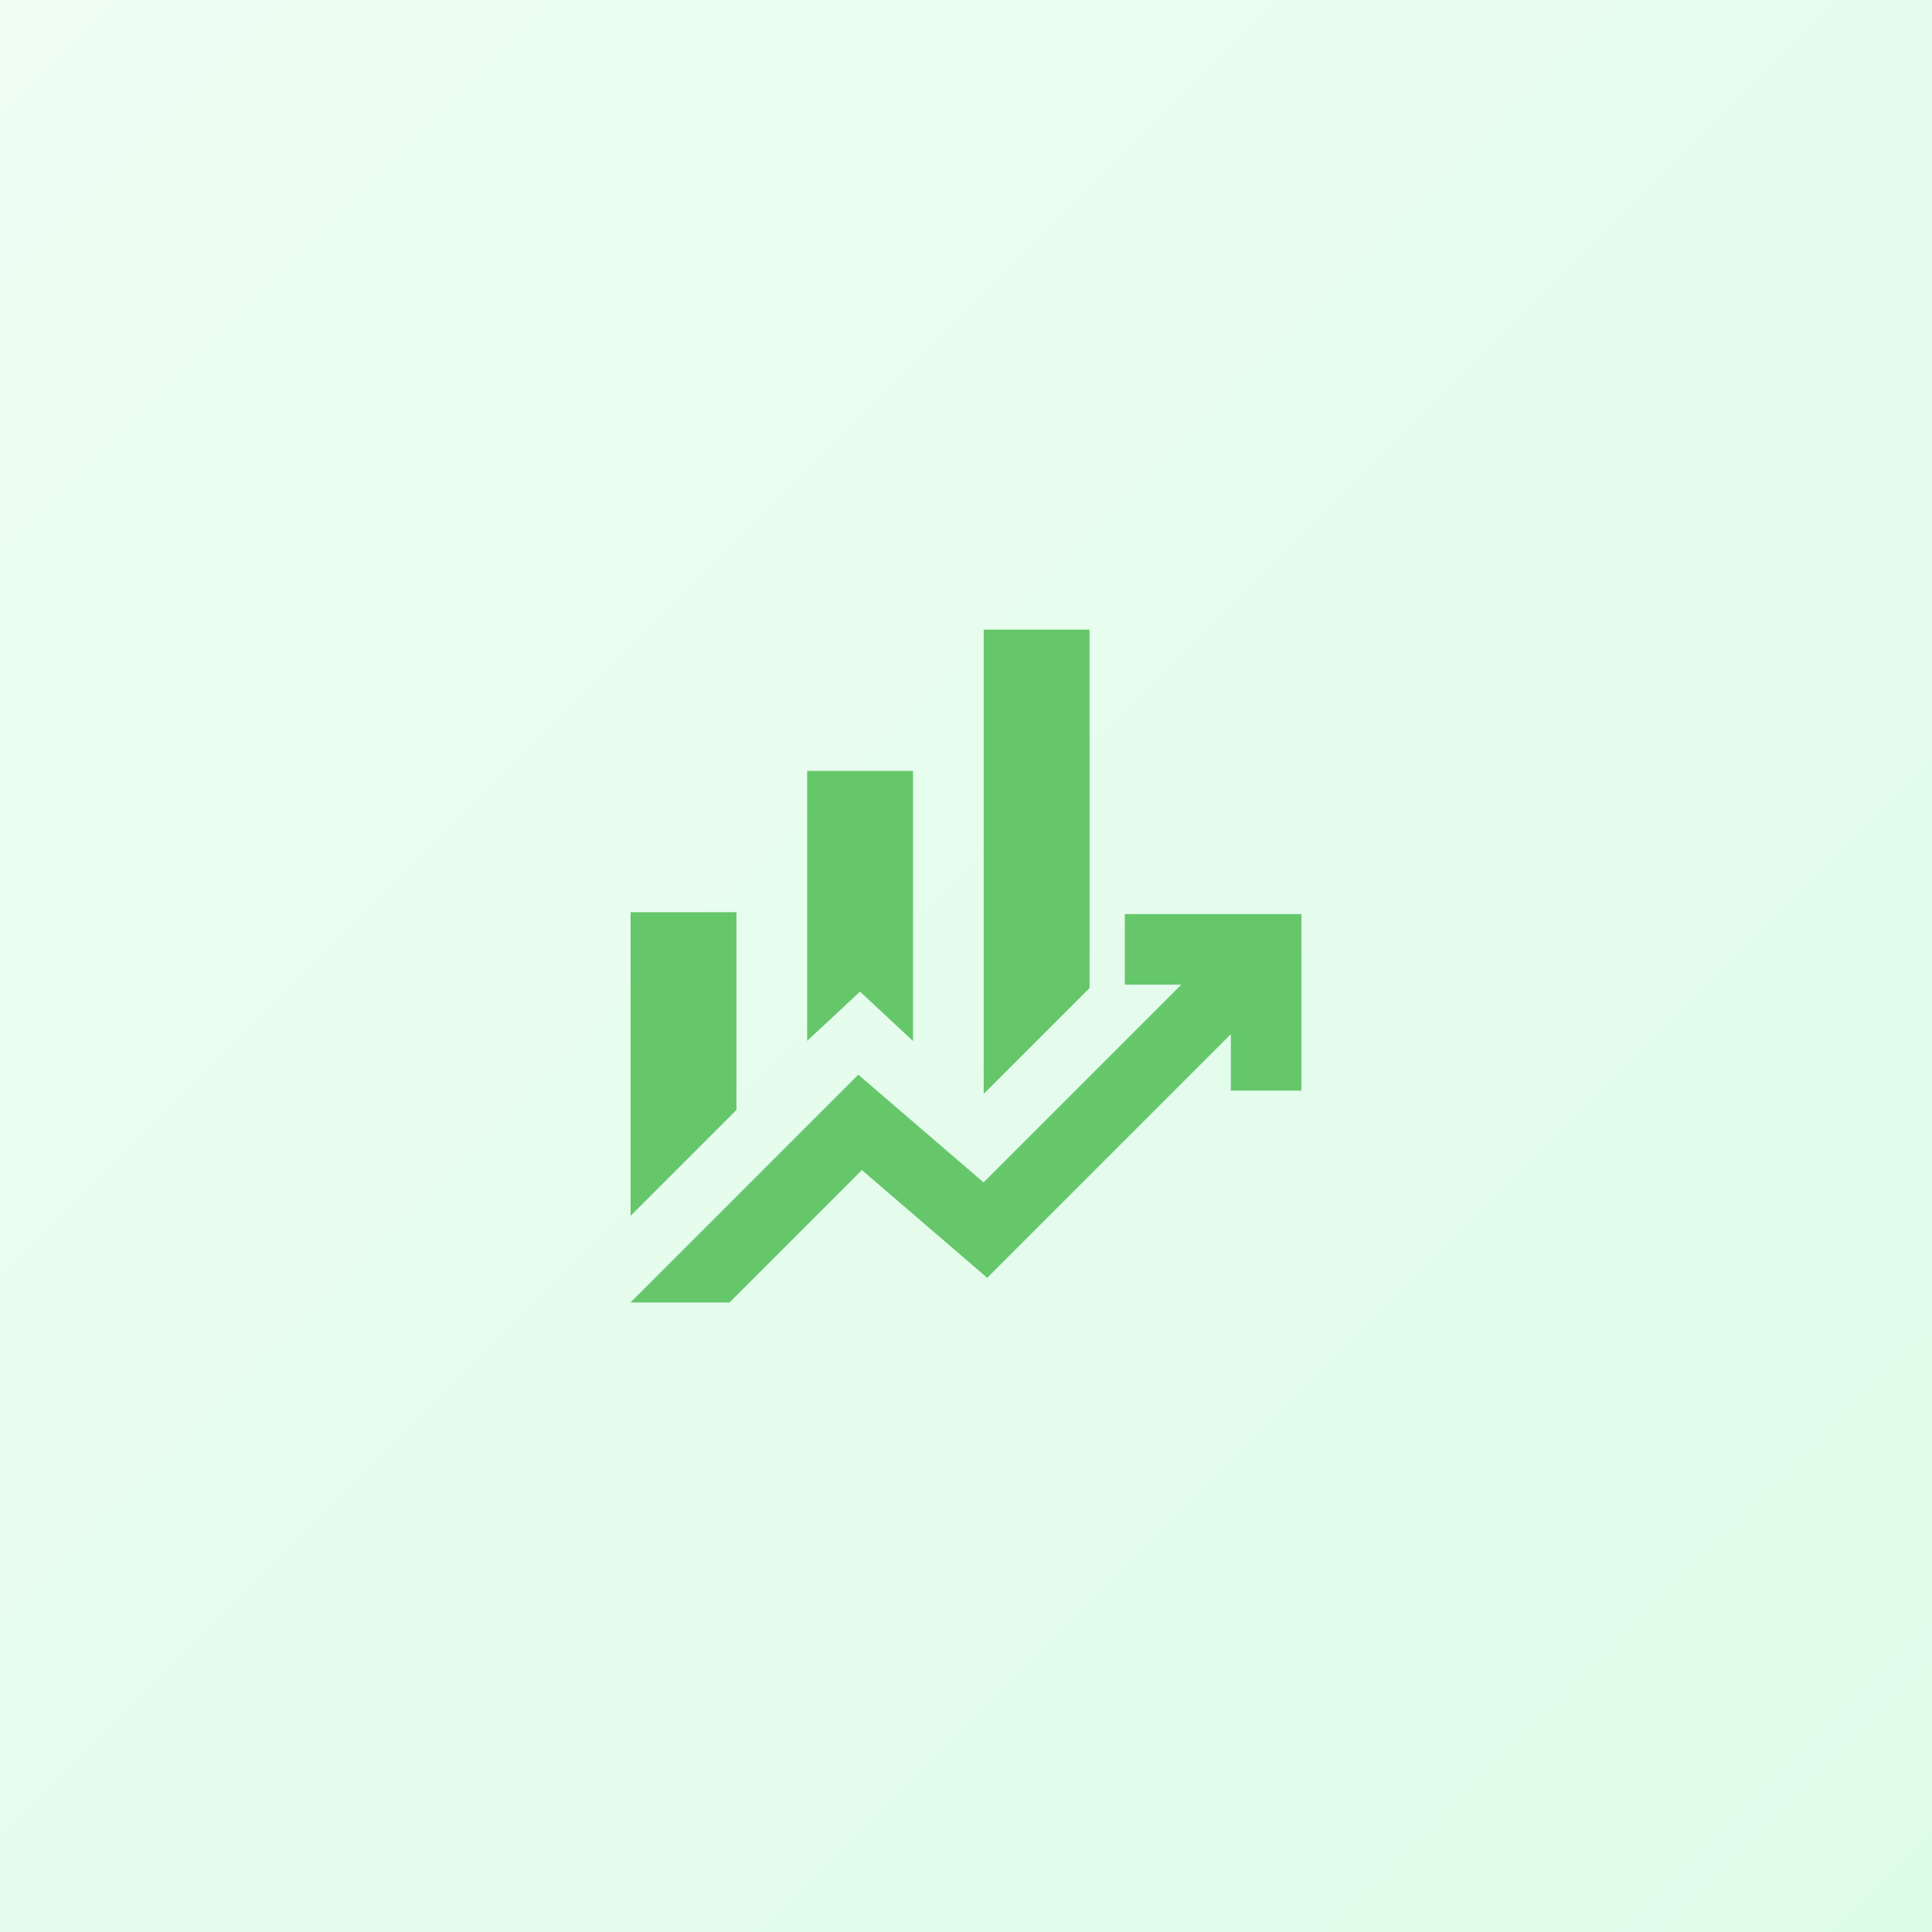
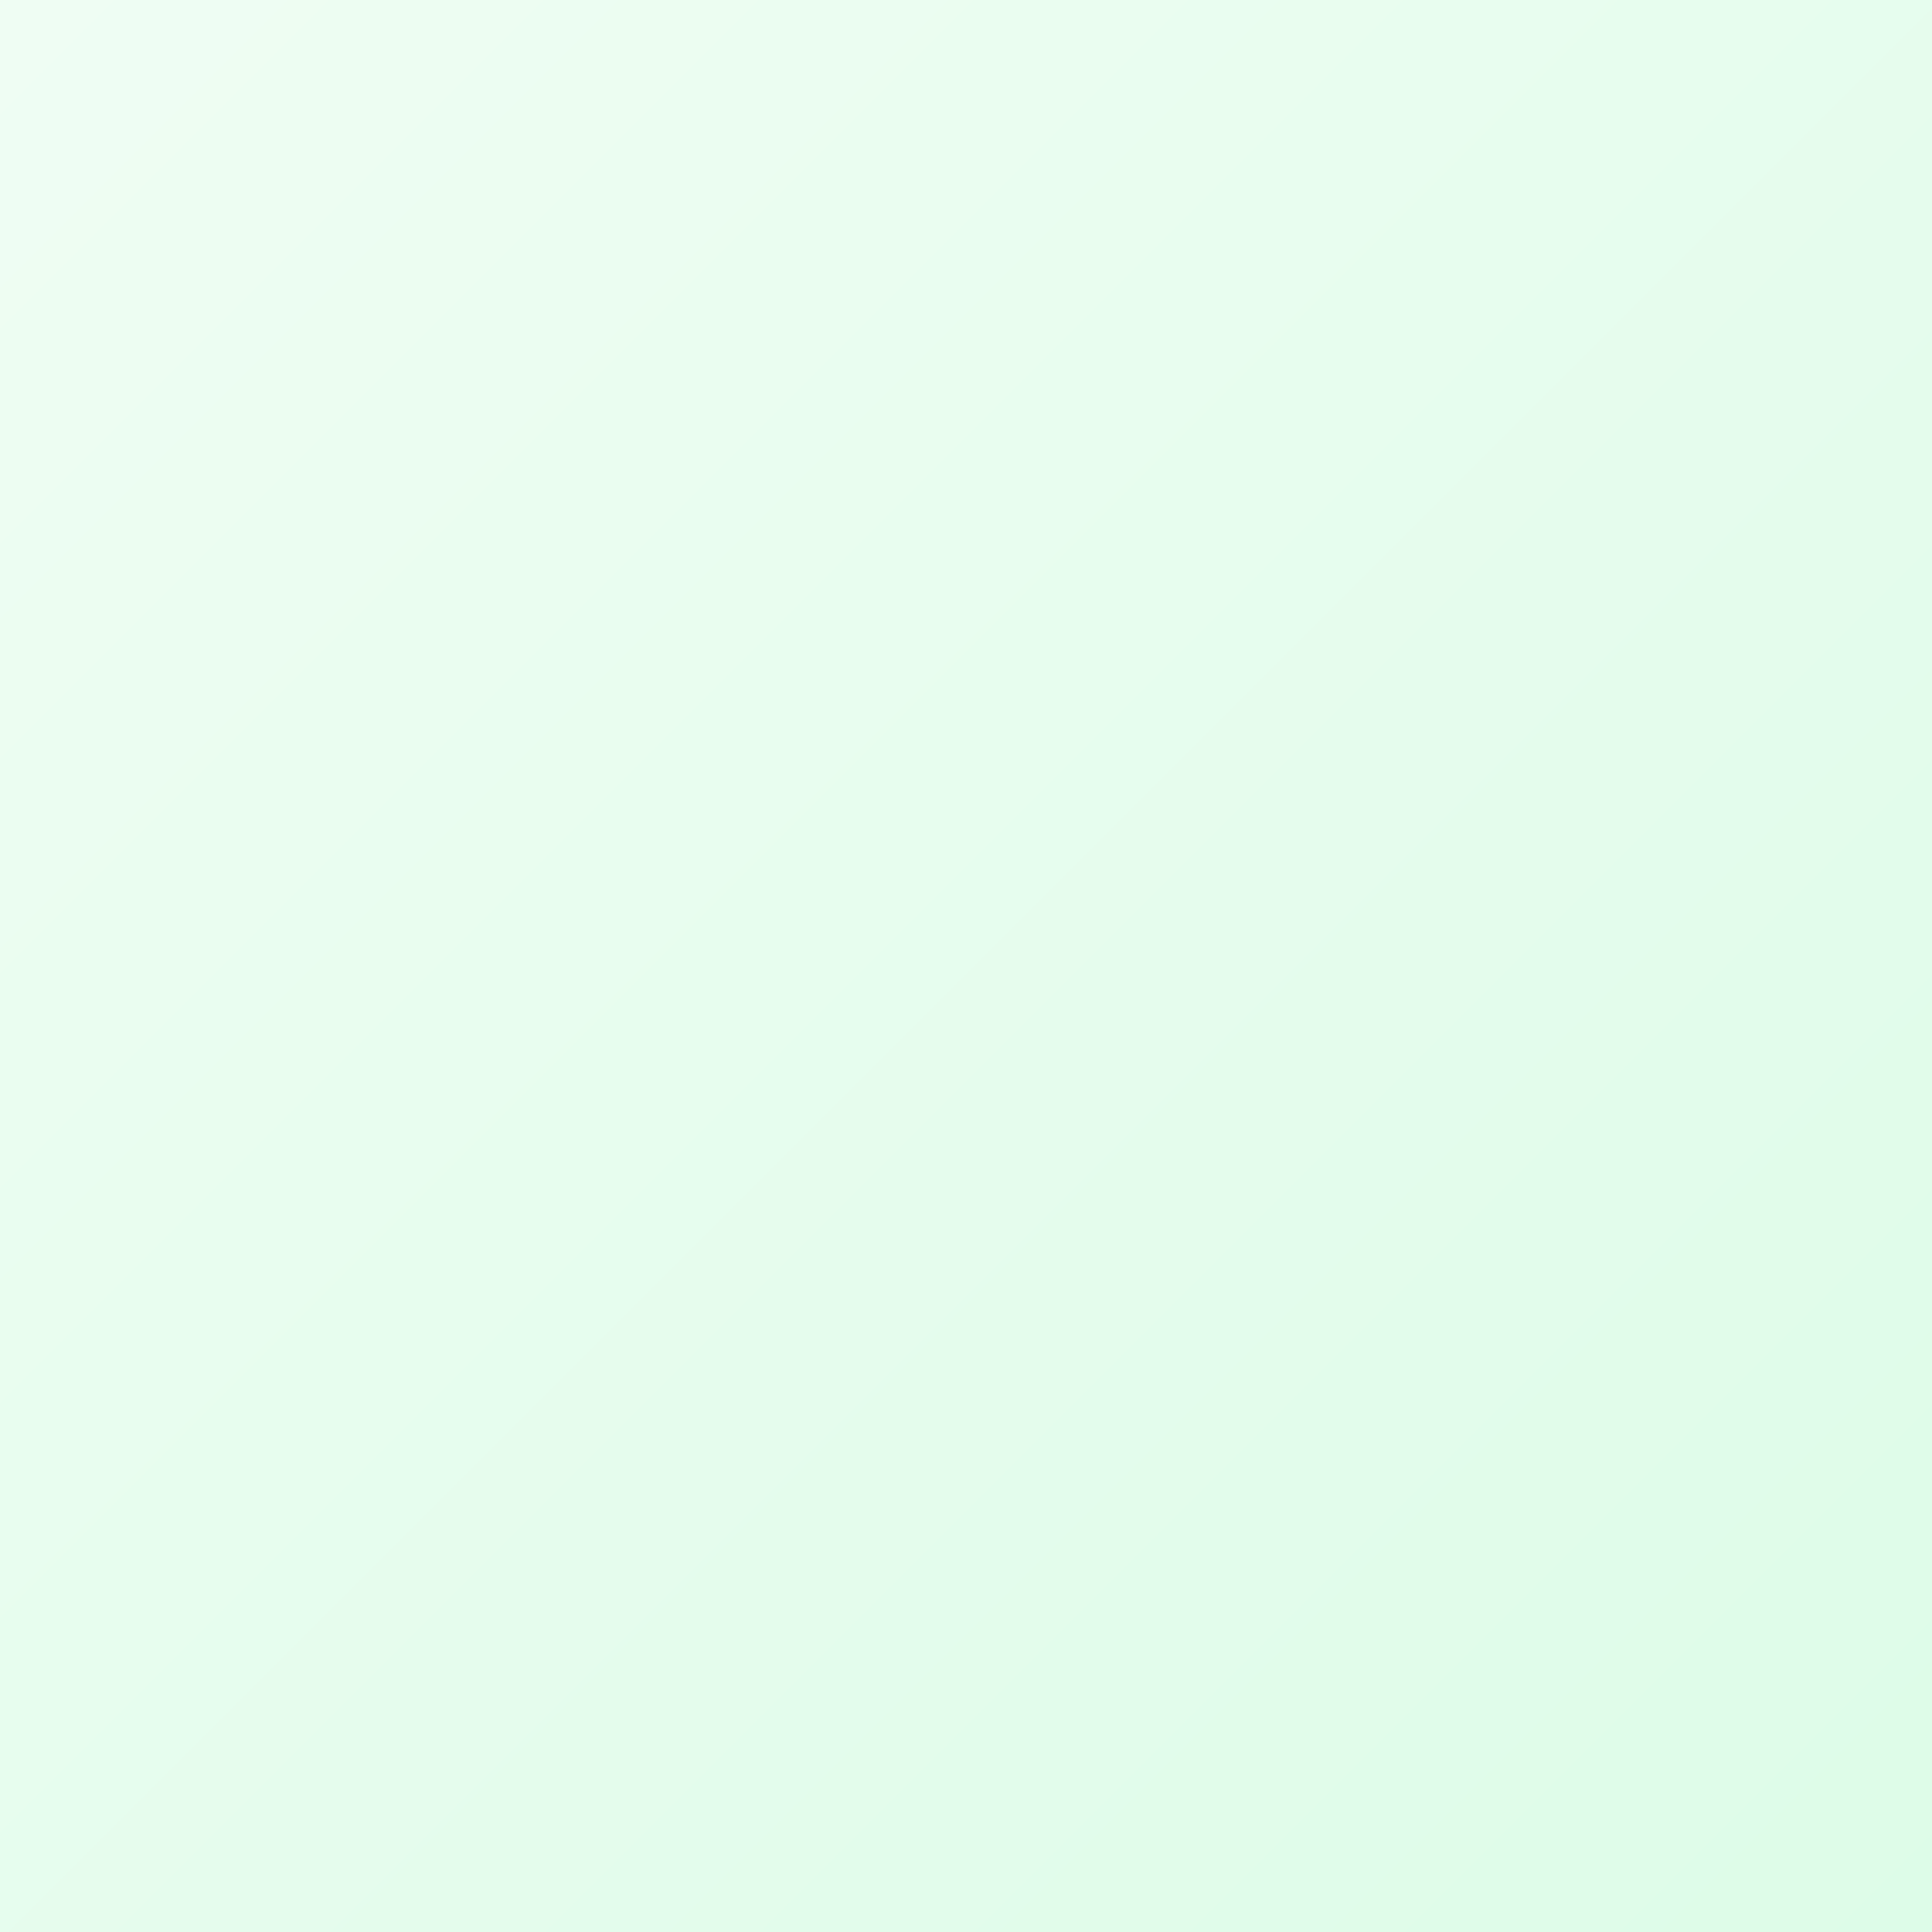
<svg xmlns="http://www.w3.org/2000/svg" id="Layer_3" data-name="Layer 3" viewBox="0 0 144 144">
  <rect x="0" y="0" width="144" height="144" fill="#333333" stroke="none" />
  <defs>
    <style>
      .cls-1 {
        fill: #65c76a;
      }

      .cls-2 {
        fill: url(#linear-gradient);
      }
    </style>
    <linearGradient id="linear-gradient" x1="-7.75" y1="-7.75" x2="152.35" y2="152.35" gradientTransform="translate(0 144) rotate(-90)" gradientUnits="userSpaceOnUse">
      <stop offset="0" stop-color="#f0fdf4" />
      <stop offset="1" stop-color="#dcfce7" />
    </linearGradient>
  </defs>
  <rect class="cls-2" x="-6.14" y="-12.1" width="156.28" height="168.19" rx="3.93" ry="3.93" transform="translate(144 0) rotate(90)" />
-   <path class="cls-1" d="M60.16,77.59v-20.13h7.89v20.13l-3.95-3.68-3.95,3.68ZM73.32,81.54v-34.61h7.89v26.71l-7.89,7.89ZM47,90.62v-22.63h7.89v14.74l-7.89,7.89ZM47,97.07l16.97-16.97,9.34,8.03,14.74-14.74h-4.21v-5.26h13.16v13.16h-5.26v-4.21l-18.16,18.16-9.34-8.03-9.87,9.87h-7.37Z" />
</svg>